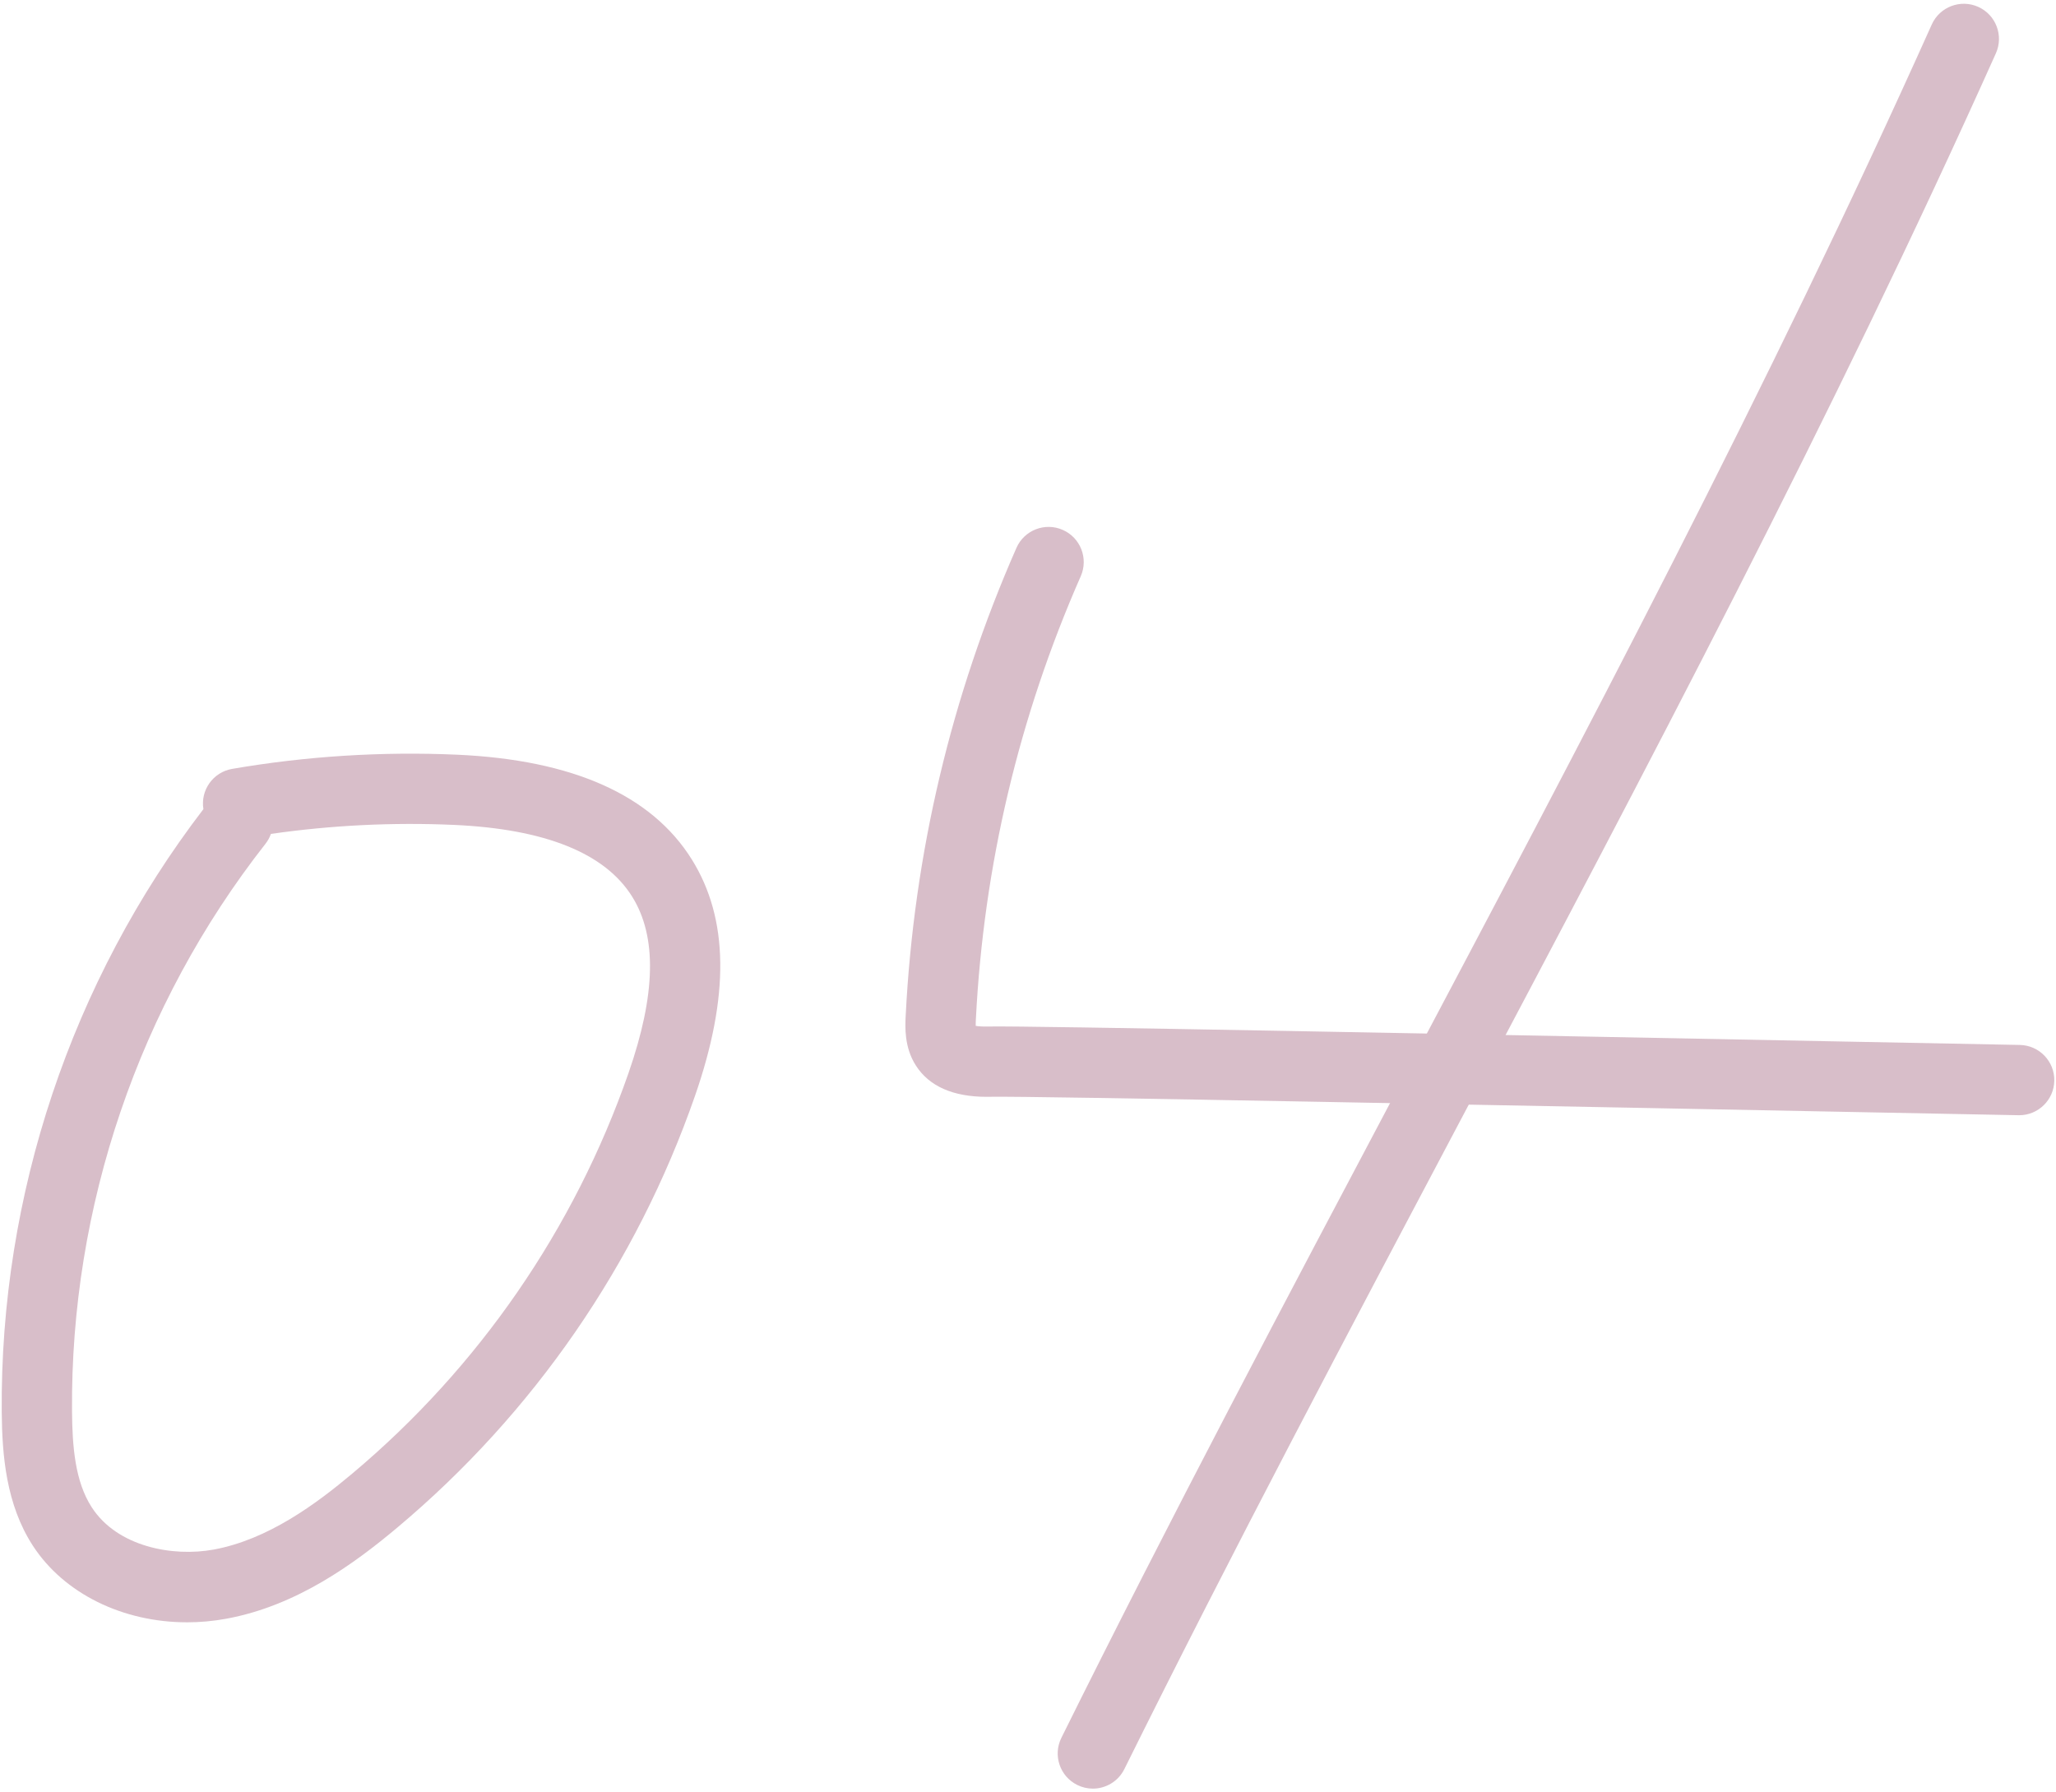
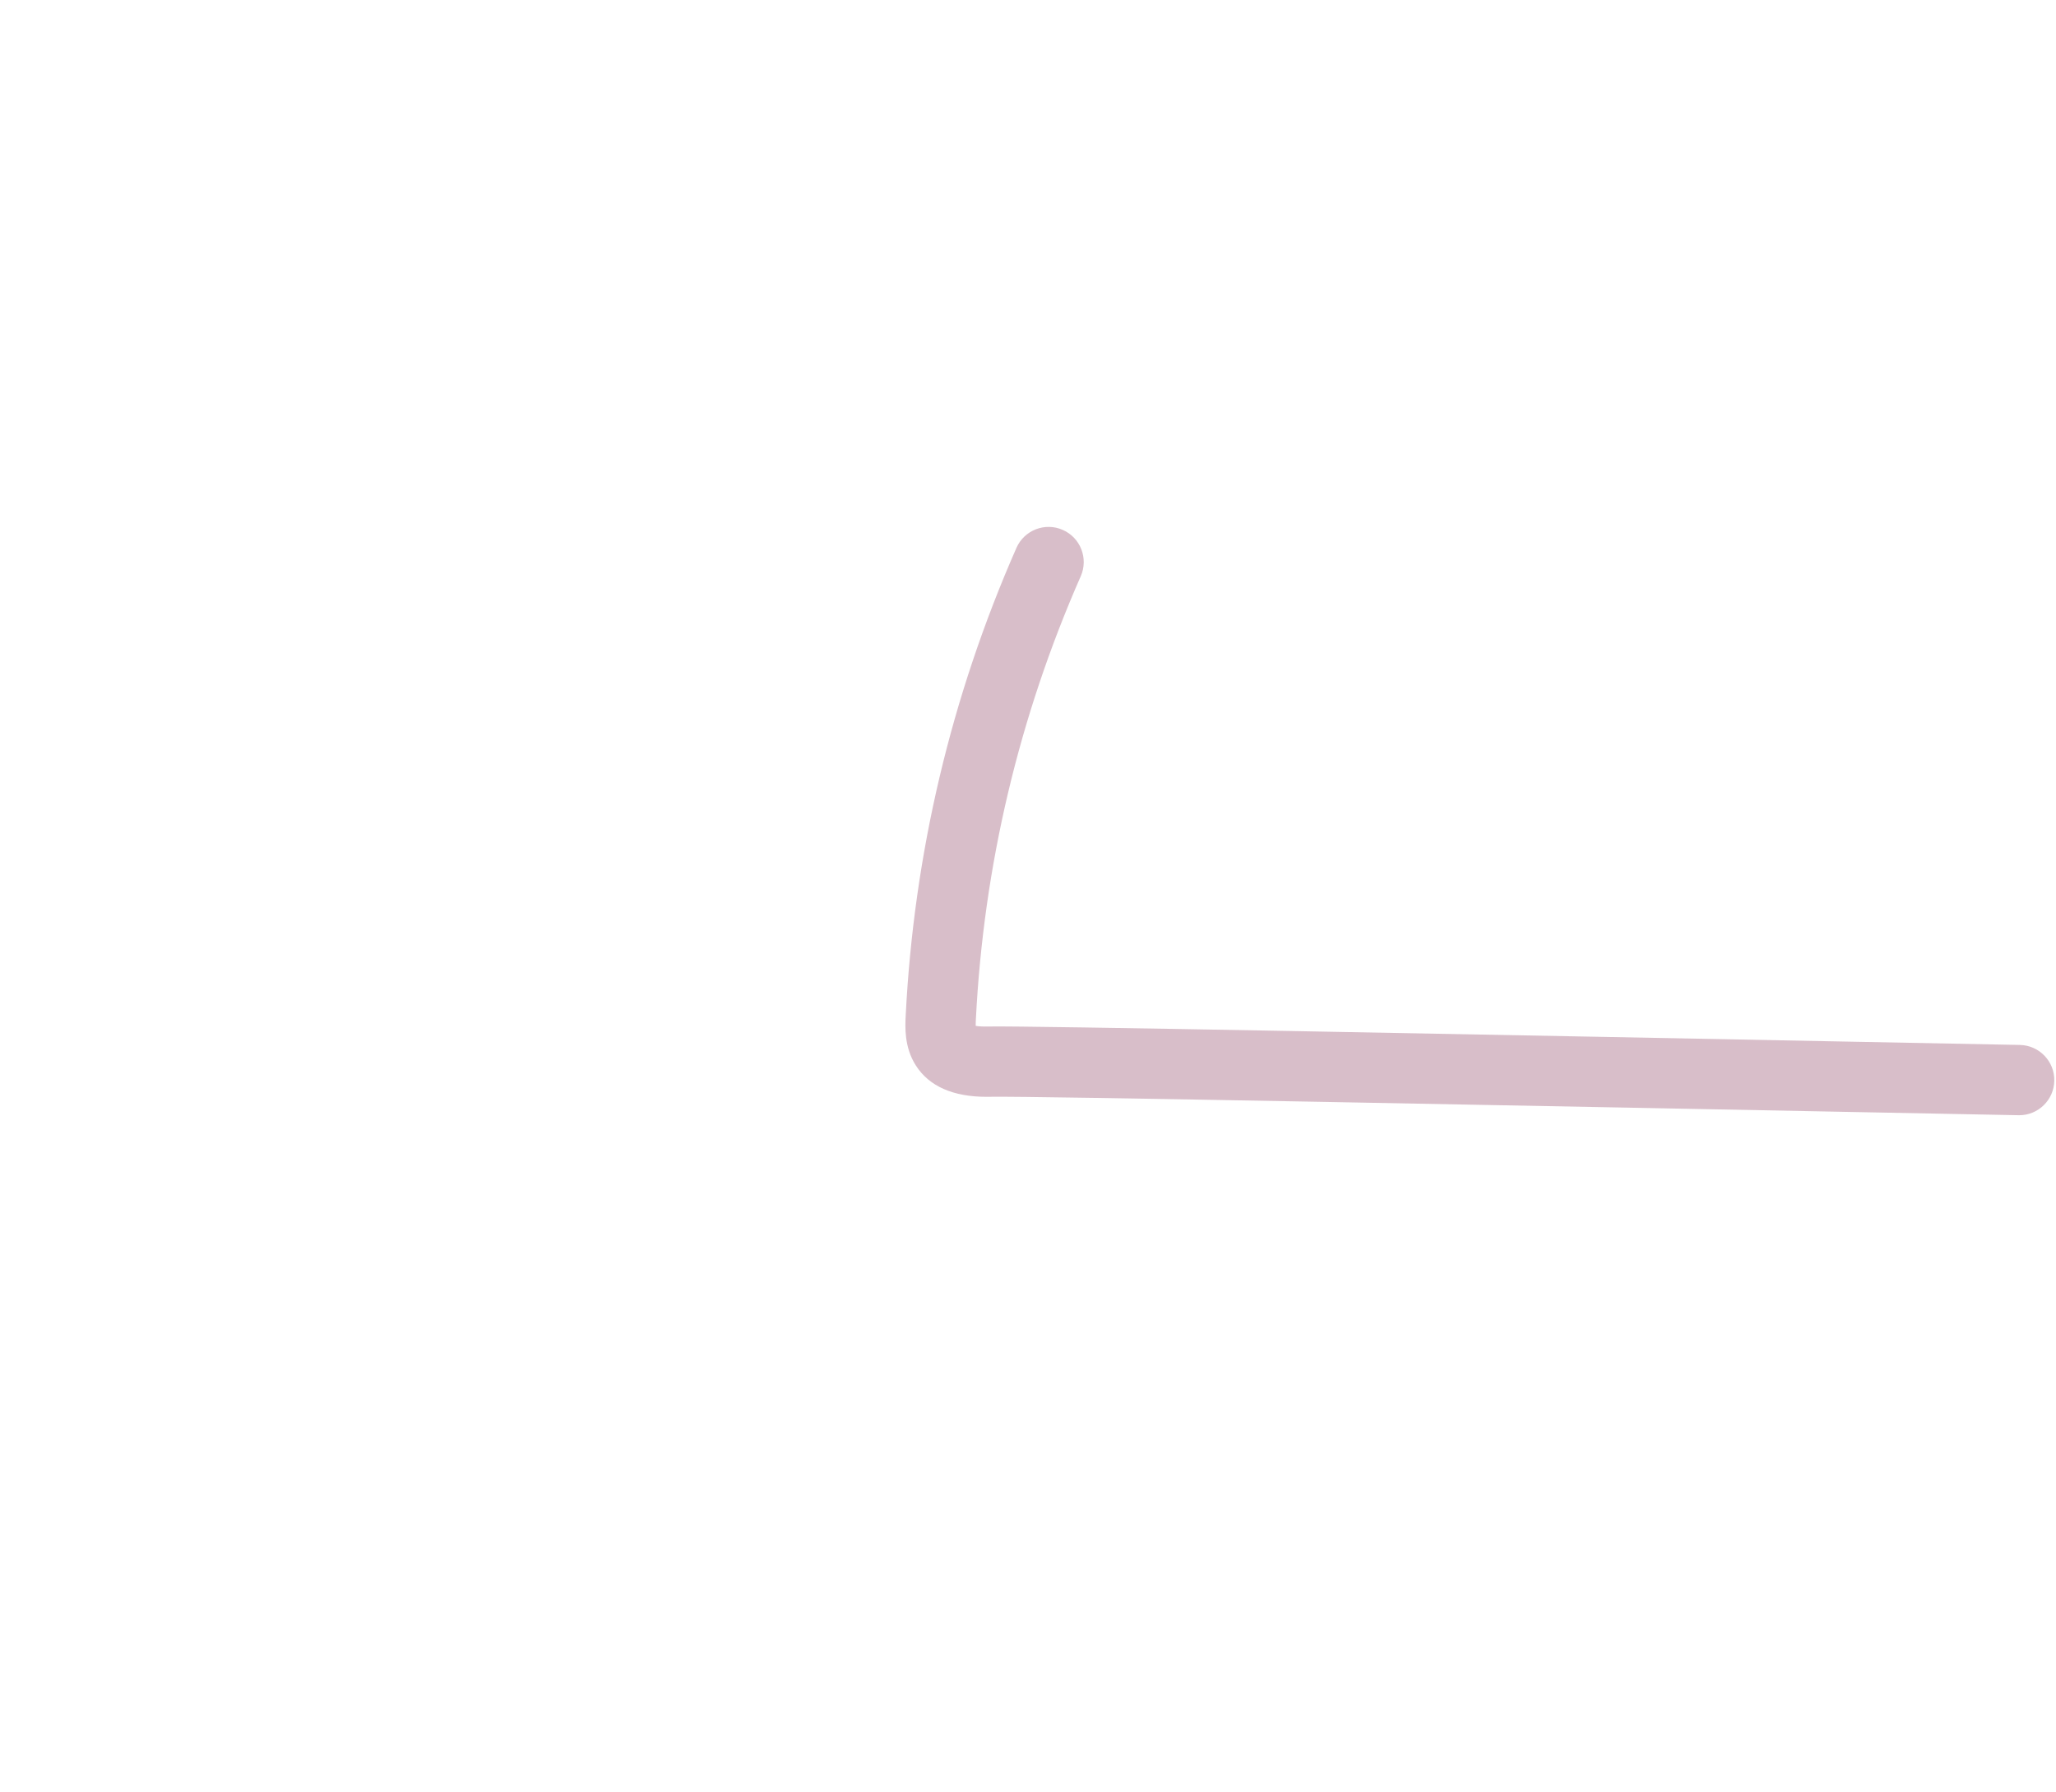
<svg xmlns="http://www.w3.org/2000/svg" id="a" viewBox="0 0 234 204">
  <defs>
    <style>.b{fill:#d8bec9;stroke-width:0px;}</style>
  </defs>
-   <path class="b" d="M21.283,184.641c-7.271,0-13.988-3.239-17.552-8.732-3.04-4.689-3.492-10.307-3.533-15.184-.21-24.71,7.932-49.031,22.952-68.633-.352-2.163,1.105-4.21,3.269-4.582,8.43-1.451,17.038-1.992,25.58-1.616,13.178.584,22.176,4.599,26.745,11.935,4.194,6.734,4.307,15.544.343,26.933-6.653,19.111-18.363,36.086-33.863,49.092-4.837,4.059-11.423,8.906-19.476,10.381-1.497.274-2.993.407-4.466.407ZM30.834,94.911c-.142.398-.349.781-.624,1.131-14.394,18.348-22.21,41.295-22.012,64.615.033,3.913.328,7.941,2.246,10.899,2.927,4.512,9.239,5.654,13.863,4.809,6.209-1.137,11.692-5.215,15.774-8.641,14.396-12.078,25.271-27.844,31.451-45.593,3.117-8.957,3.256-15.524.421-20.074-3.091-4.962-9.924-7.712-20.308-8.172-6.947-.307-13.931.038-20.812,1.025Z" />
  <path class="b" d="M229.808,126.928c-.027,0-.053,0-.08-.001-60.07-1.167-111.94-2.18-116.9-2.099l-.117.002c-.136.003-.27.004-.401.004-3.843.001-6.558-1.198-8.072-3.563-1.338-2.089-1.222-4.417-1.159-5.667.931-18.436,5.172-36.35,12.604-53.245.889-2.022,3.25-2.941,5.271-2.05,2.022.889,2.94,3.249,2.051,5.272-7.039,16-11.055,32.966-11.937,50.424-.008.143-.023.47-.021.752.285.052.748.092,1.495.075l.163-.003c4.725-.073,47.435.744,117.18,2.1,2.208.043,3.964,1.868,3.921,4.077-.042,2.182-1.824,3.922-3.997,3.922ZM111.077,117.172h0Z" />
-   <path class="b" d="M124.378,203.57c-.597,0-1.202-.134-1.773-.417-1.98-.981-2.789-3.381-1.808-5.36,12.288-24.795,25.66-50.055,38.593-74.483,20.662-39.03,42.028-79.39,60.468-120.517.904-2.016,3.275-2.916,5.287-2.013,2.016.904,2.917,3.271,2.014,5.287-18.548,41.365-39.976,81.842-60.698,120.986-12.908,24.382-26.255,49.594-38.495,74.293-.698,1.408-2.115,2.225-3.587,2.225Z" />
</svg>